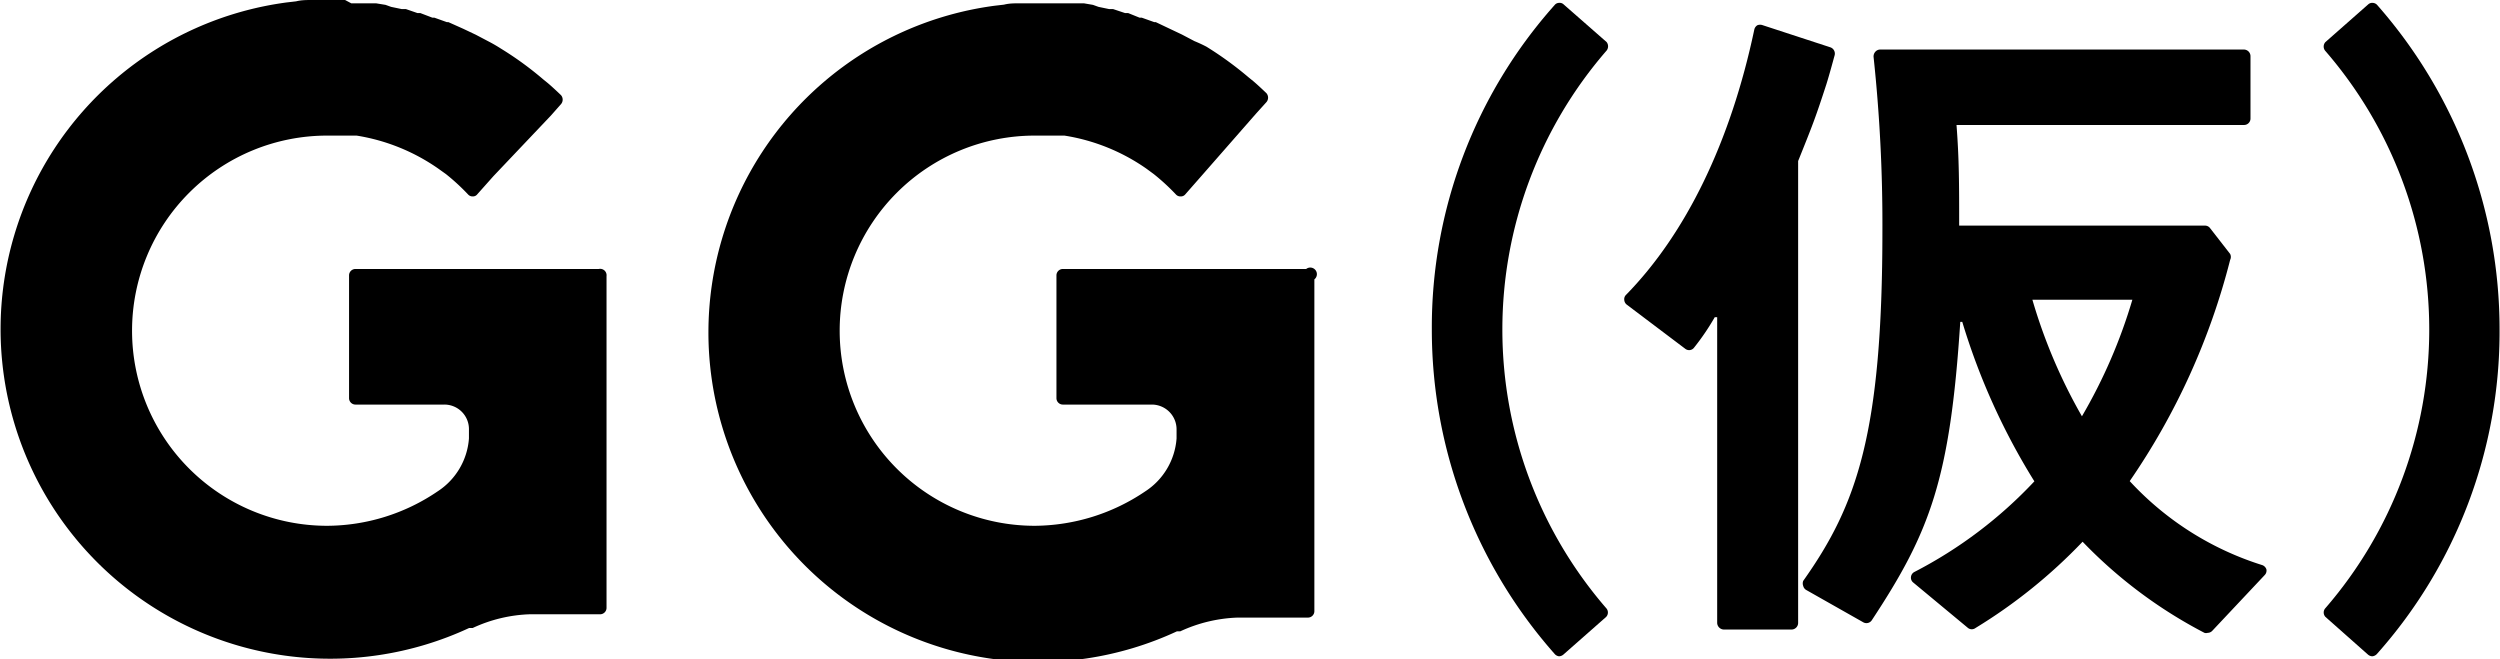
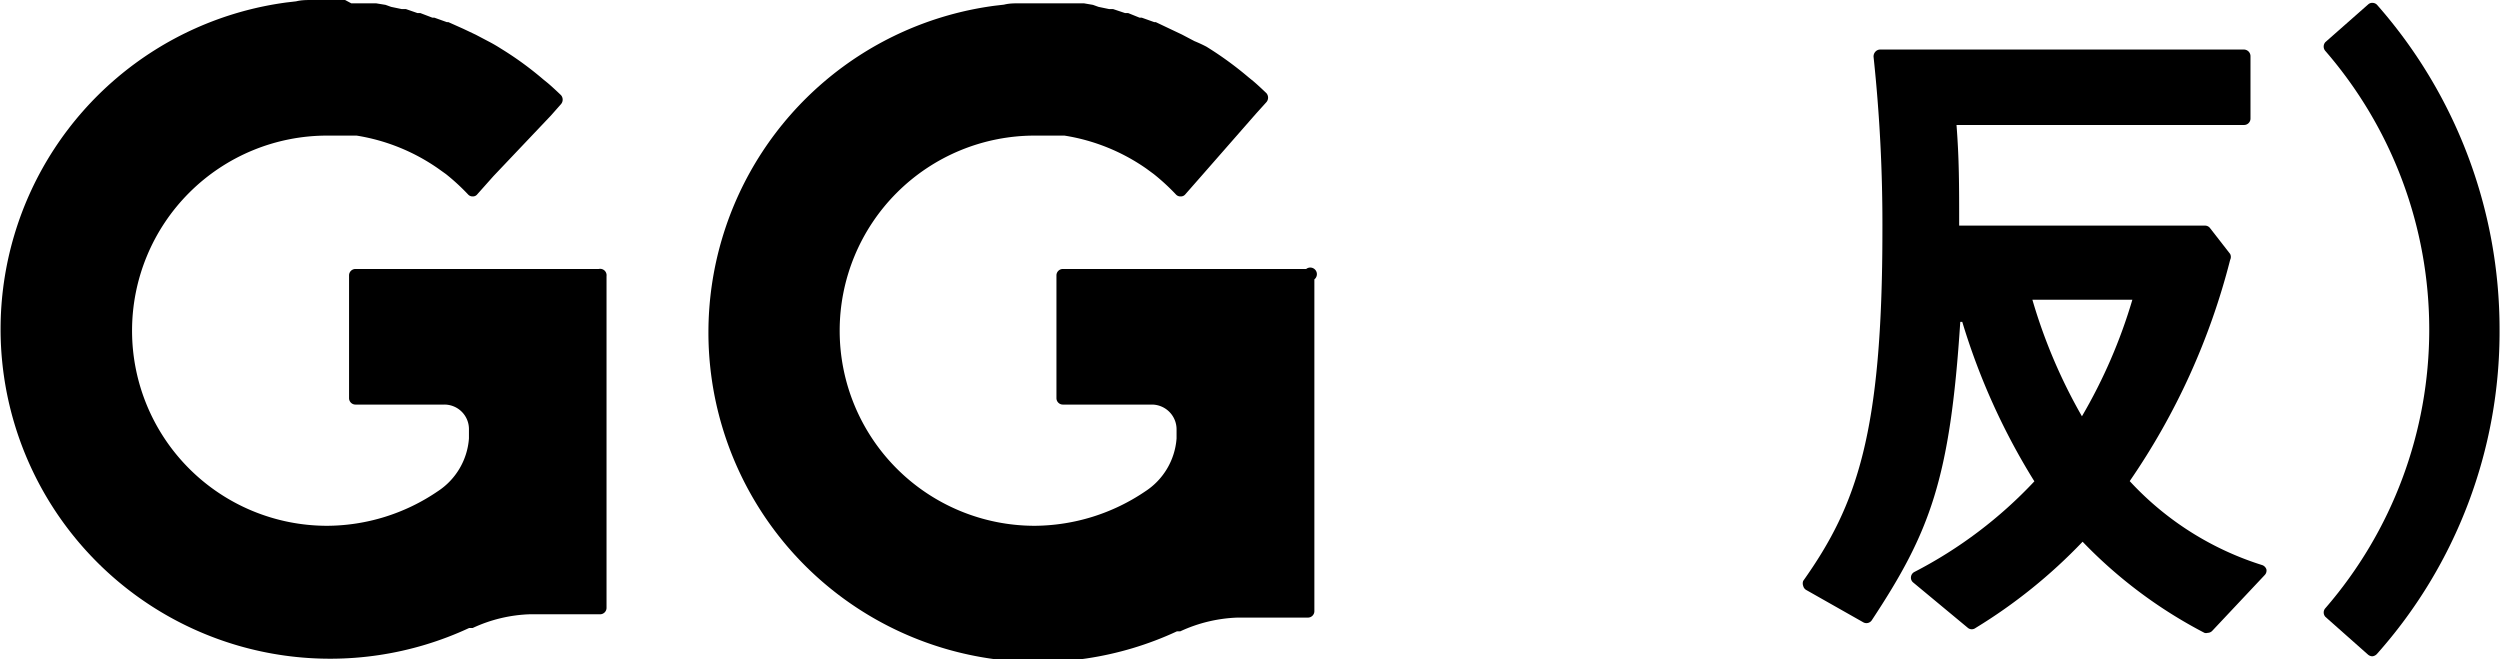
<svg xmlns="http://www.w3.org/2000/svg" viewBox="0 0 113.02 29.8">
  <g id="レイヤー_2" data-name="レイヤー 2">
    <g id="レイヤー_1-2" data-name="レイヤー 1">
      <g>
        <path d="M27.07,12.16h-11a.29.29,0,0,0-.29.29V18a.29.29,0,0,0,.29.29h4a1.11,1.11,0,0,1,1.13,1.14v.39a3.12,3.12,0,0,1-1.41,2.39,8.94,8.94,0,0,1-5,1.56,8.82,8.82,0,0,1,0-17.64h.52l.35,0h.08l.38,0h0a8.89,8.89,0,0,1,3.69,1.49l0,0,.35.25h0a9.65,9.65,0,0,1,1,.92.27.27,0,0,0,.21.09h0a.25.25,0,0,0,.21-.1l.73-.82h0L24.9,5.23h0l.46-.52a.31.31,0,0,0,0-.41c-.19-.18-.39-.37-.59-.54h0l-.21-.17a15,15,0,0,0-1.91-1.39h0q-.28-.18-.57-.33h0l-.57-.3h0l-.57-.27,0,0L20.27,1,20.2,1l-.56-.2-.09,0L19,.59l-.13,0L18.35.41l-.19,0-.48-.1L17.43.22,17,.15l-.32,0-.38,0-.42,0L15.6,0l-.72,0-.76,0h0c-.25,0-.5,0-.73.06h0l-.43.05a14.9,14.9,0,1,0,8.25,28.28h0l.06,0,.1,0a6.62,6.62,0,0,1,2.58-.62h3.18a.29.29,0,0,0,.29-.29v-15A.29.29,0,0,0,27.07,12.16Z" />
-         <path d="M59.05,12.16h-11a.29.29,0,0,0-.29.29V18a.29.29,0,0,0,.29.29h4a1.12,1.12,0,0,1,1.14,1.14v.39a3.12,3.12,0,0,1-1.41,2.39,9,9,0,0,1-5,1.56,8.82,8.82,0,0,1,0-17.64h.53c.11,0,.23,0,.34,0h.08l.39,0h0a8.87,8.87,0,0,1,3.7,1.49l0,0,.34.25h0a9.75,9.75,0,0,1,1,.92.27.27,0,0,0,.21.09h0a.26.26,0,0,0,.22-.1l.72-.82h0l2.47-2.82h0l.47-.52a.31.31,0,0,0,0-.41c-.19-.18-.39-.37-.59-.54h0l-.21-.17a15.74,15.74,0,0,0-1.91-1.39h0A6.32,6.32,0,0,0,54,1.86h0l-.57-.3h0l-.57-.27,0,0L52.25,1l-.07,0-.56-.2-.1,0L51,.59l-.14,0L50.32.41l-.18,0-.48-.1L49.41.22,49,.15l-.31,0-.38,0-.43,0-.28,0-.72,0-.76,0h0c-.26,0-.5,0-.73.06h0l-.43.05a14.9,14.9,0,1,0,8.25,28.28h0l.06,0,.09,0a6.68,6.68,0,0,1,2.59-.62h3.18a.29.29,0,0,0,.29-.29v-15A.29.29,0,0,0,59.05,12.16Z" />
-         <path d="M72.63,1.9,70.69.2a.26.26,0,0,0-.21-.07.26.26,0,0,0-.2.1A21.89,21.89,0,0,0,64.73,14.9a22.12,22.12,0,0,0,5.55,14.66.31.31,0,0,0,.2.11h0a.32.32,0,0,0,.2-.08l1.93-1.7a.29.29,0,0,0,0-.4,19.24,19.24,0,0,1,0-25.18A.31.31,0,0,0,72.63,1.9Z" />
-         <path d="M82.94,2.5a.3.3,0,0,0-.19-.36l-3.06-1a.34.34,0,0,0-.24,0,.3.3,0,0,0-.14.19c-1.07,5.07-3.08,9.22-5.8,12a.27.27,0,0,0-.08.23.29.29,0,0,0,.11.21l2.65,2a.28.28,0,0,0,.4-.06,10.77,10.77,0,0,0,.93-1.37l.11,0V28.16a.31.31,0,0,0,.3.3H81a.3.3,0,0,0,.29-.3V7.28h0c.66-1.64.78-1.94,1.28-3.48C82.71,3.35,82.86,2.79,82.94,2.5Z" />
+         <path d="M59.05,12.16h-11a.29.29,0,0,0-.29.29V18a.29.29,0,0,0,.29.29h4a1.12,1.12,0,0,1,1.14,1.14v.39a3.12,3.12,0,0,1-1.41,2.39,9,9,0,0,1-5,1.56,8.82,8.82,0,0,1,0-17.64h.53c.11,0,.23,0,.34,0h.08l.39,0h0a8.87,8.87,0,0,1,3.7,1.49l0,0,.34.25h0a9.75,9.75,0,0,1,1,.92.27.27,0,0,0,.21.09a.26.26,0,0,0,.22-.1l.72-.82h0l2.47-2.82h0l.47-.52a.31.31,0,0,0,0-.41c-.19-.18-.39-.37-.59-.54h0l-.21-.17a15.74,15.74,0,0,0-1.91-1.39h0A6.32,6.32,0,0,0,54,1.86h0l-.57-.3h0l-.57-.27,0,0L52.25,1l-.07,0-.56-.2-.1,0L51,.59l-.14,0L50.32.41l-.18,0-.48-.1L49.41.22,49,.15l-.31,0-.38,0-.43,0-.28,0-.72,0-.76,0h0c-.26,0-.5,0-.73.06h0l-.43.05a14.9,14.9,0,1,0,8.25,28.28h0l.06,0,.09,0a6.68,6.68,0,0,1,2.59-.62h3.18a.29.29,0,0,0,.29-.29v-15A.29.29,0,0,0,59.05,12.16Z" />
        <path d="M102.28,25.55a13.75,13.75,0,0,1-6-3.8,31.18,31.18,0,0,0,4.54-10,.3.3,0,0,0,0-.27l-.91-1.17a.28.28,0,0,0-.23-.11H88.57c0-1.83,0-3-.12-4.55h13a.29.29,0,0,0,.29-.29V2.54a.3.3,0,0,0-.29-.3H85a.29.29,0,0,0-.22.1.32.32,0,0,0-.08.23,71.17,71.17,0,0,1,.4,7.84c0,9.17-1.15,12.42-3.58,15.85a.32.32,0,0,0,0,.23.29.29,0,0,0,.15.19l2.56,1.45a.29.29,0,0,0,.39-.09c2.64-4,3.54-6.39,4-13.49h.09a30,30,0,0,0,3.26,7.21,20,20,0,0,1-5.43,4.1.29.29,0,0,0-.15.23.28.28,0,0,0,.11.25l2.47,2.05a.28.28,0,0,0,.34,0,23.81,23.81,0,0,0,4.84-3.9,21.18,21.18,0,0,0,5.51,4.12.23.23,0,0,0,.14,0,.29.29,0,0,0,.21-.09L102.38,26a.29.29,0,0,0,.08-.26A.31.31,0,0,0,102.28,25.55Zm-5.88-12a23.73,23.73,0,0,1-2.28,5.27,24.21,24.21,0,0,1-2.24-5.27H96.4Z" />
        <path d="M107.48.24a.29.29,0,0,0-.21-.11.27.27,0,0,0-.21.07l-1.93,1.7a.3.3,0,0,0,0,.41,19.24,19.24,0,0,1,0,25.18.29.29,0,0,0,0,.4l1.93,1.71a.32.32,0,0,0,.19.07h0a.33.33,0,0,0,.21-.11A21.89,21.89,0,0,0,113,14.9,22.18,22.18,0,0,0,107.48.24Z" />
      </g>
    </g>
  </g>
</svg>